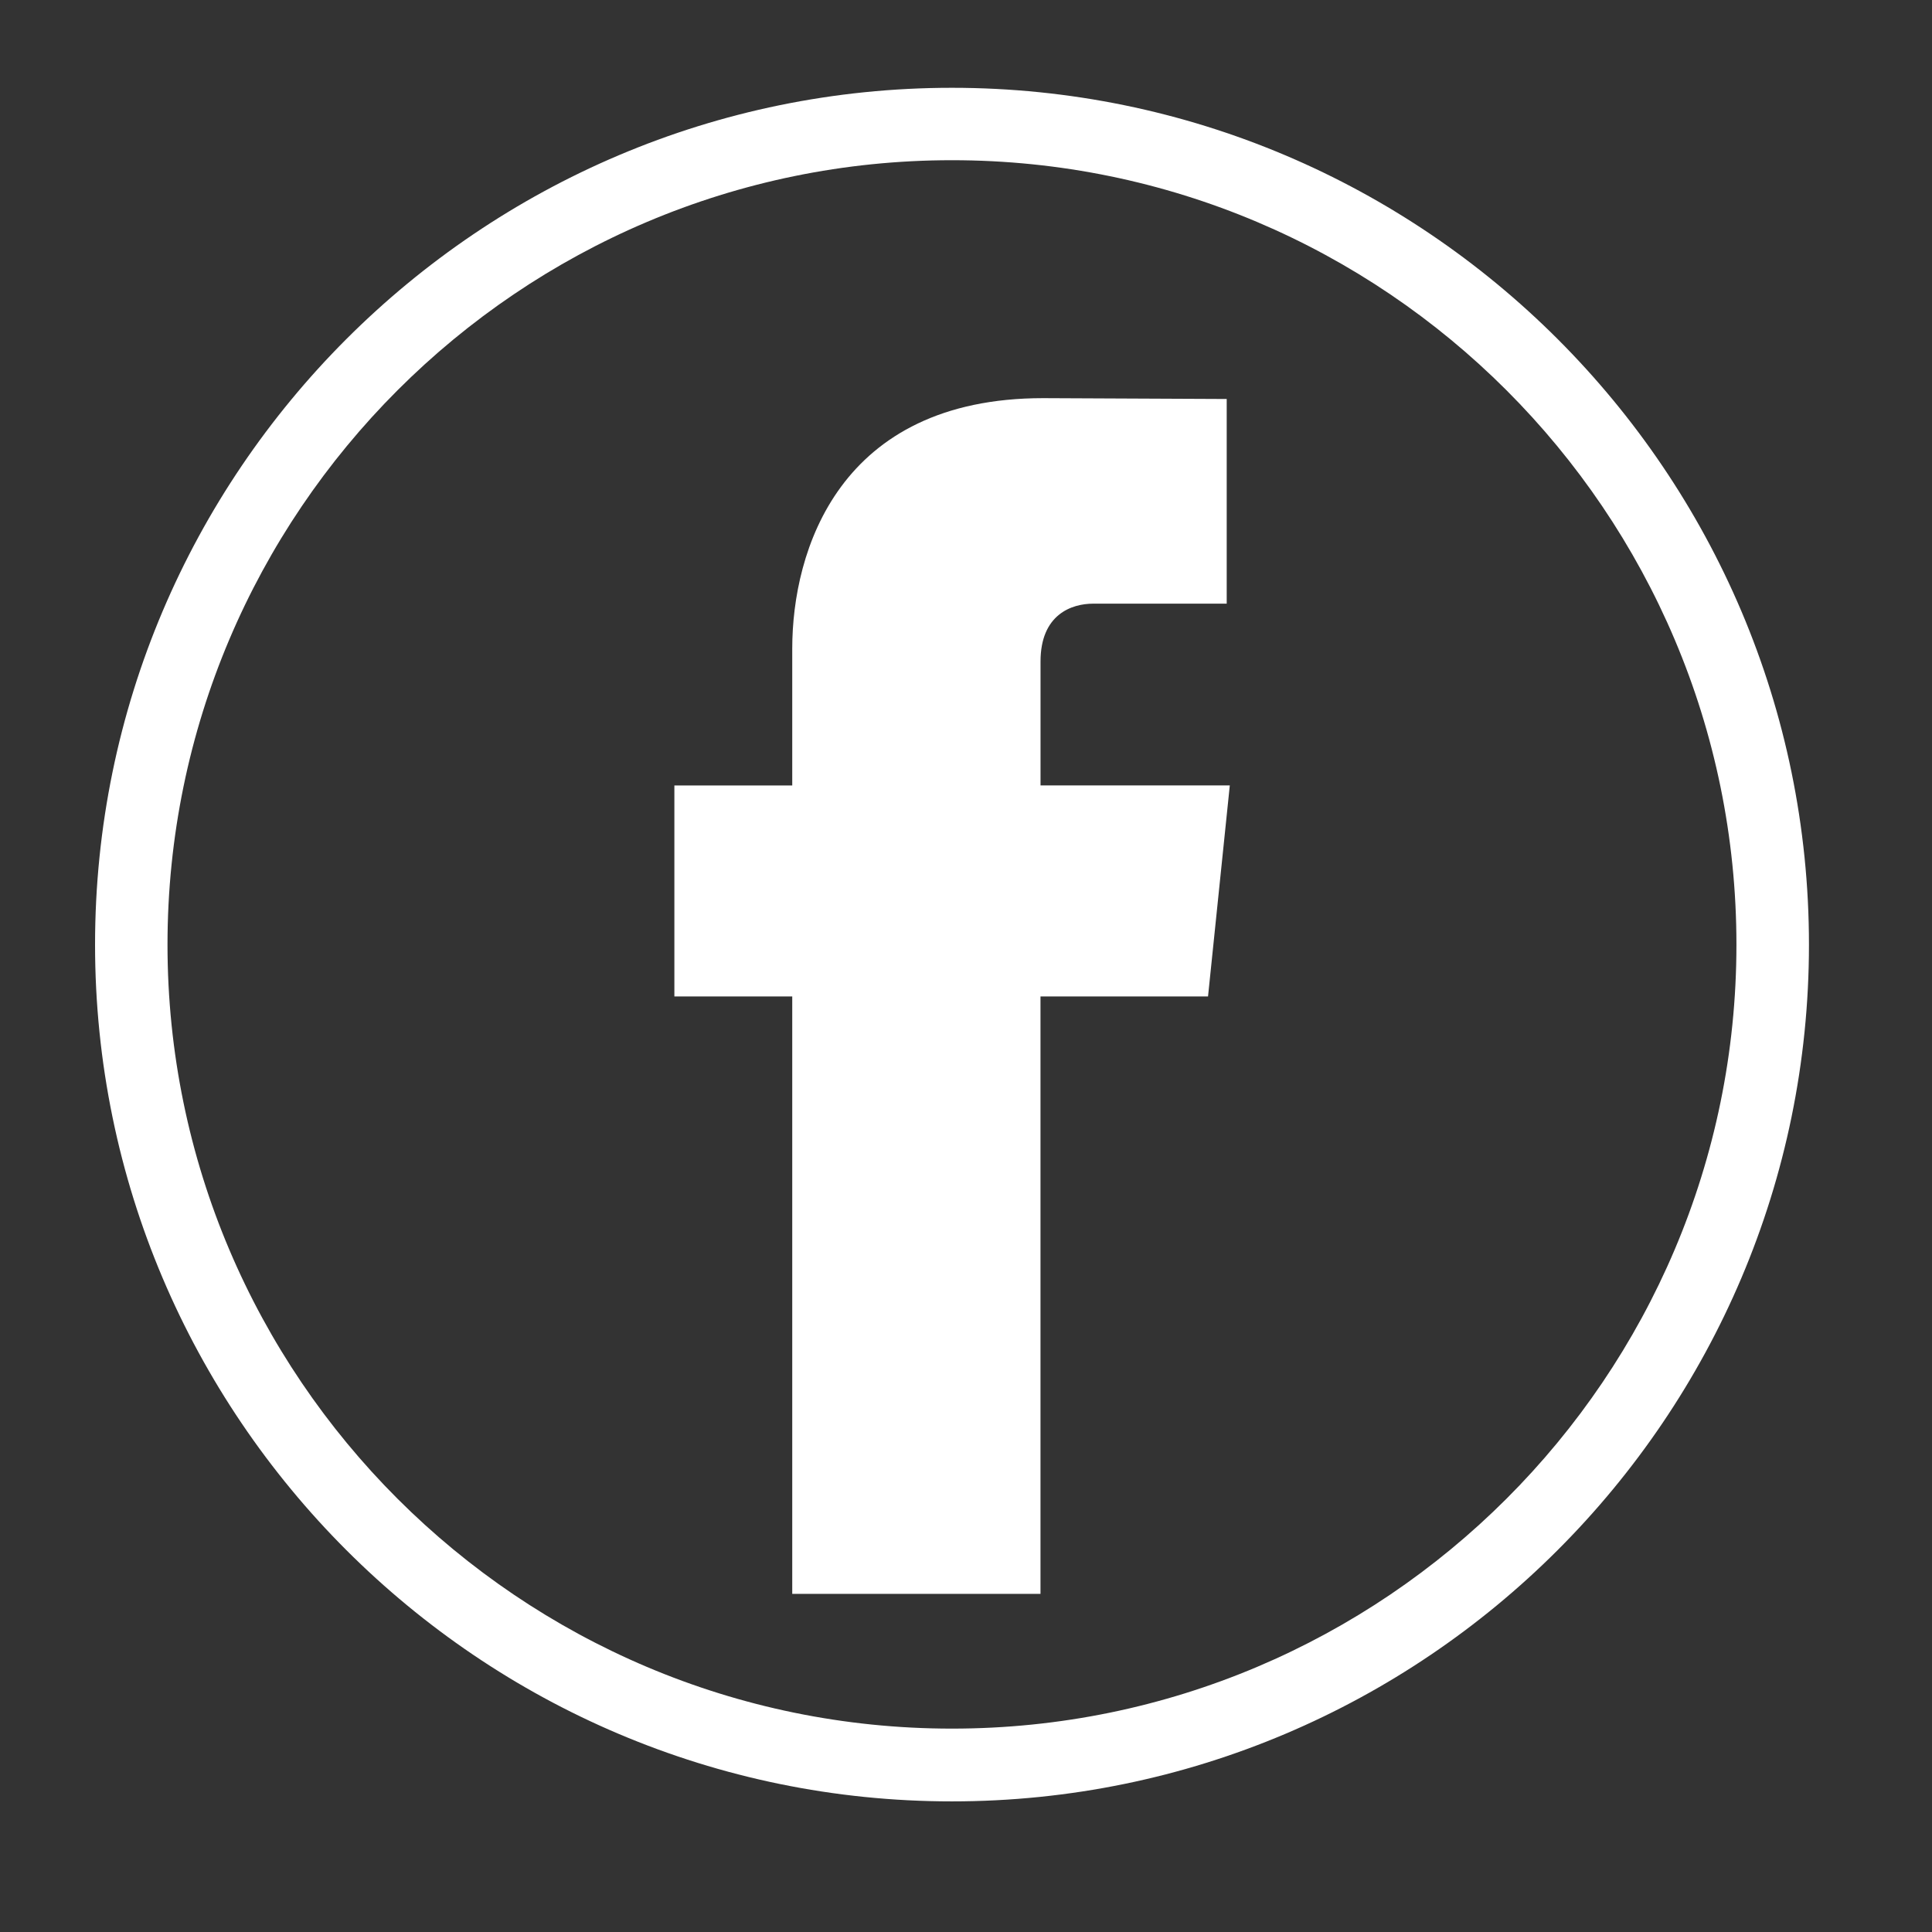
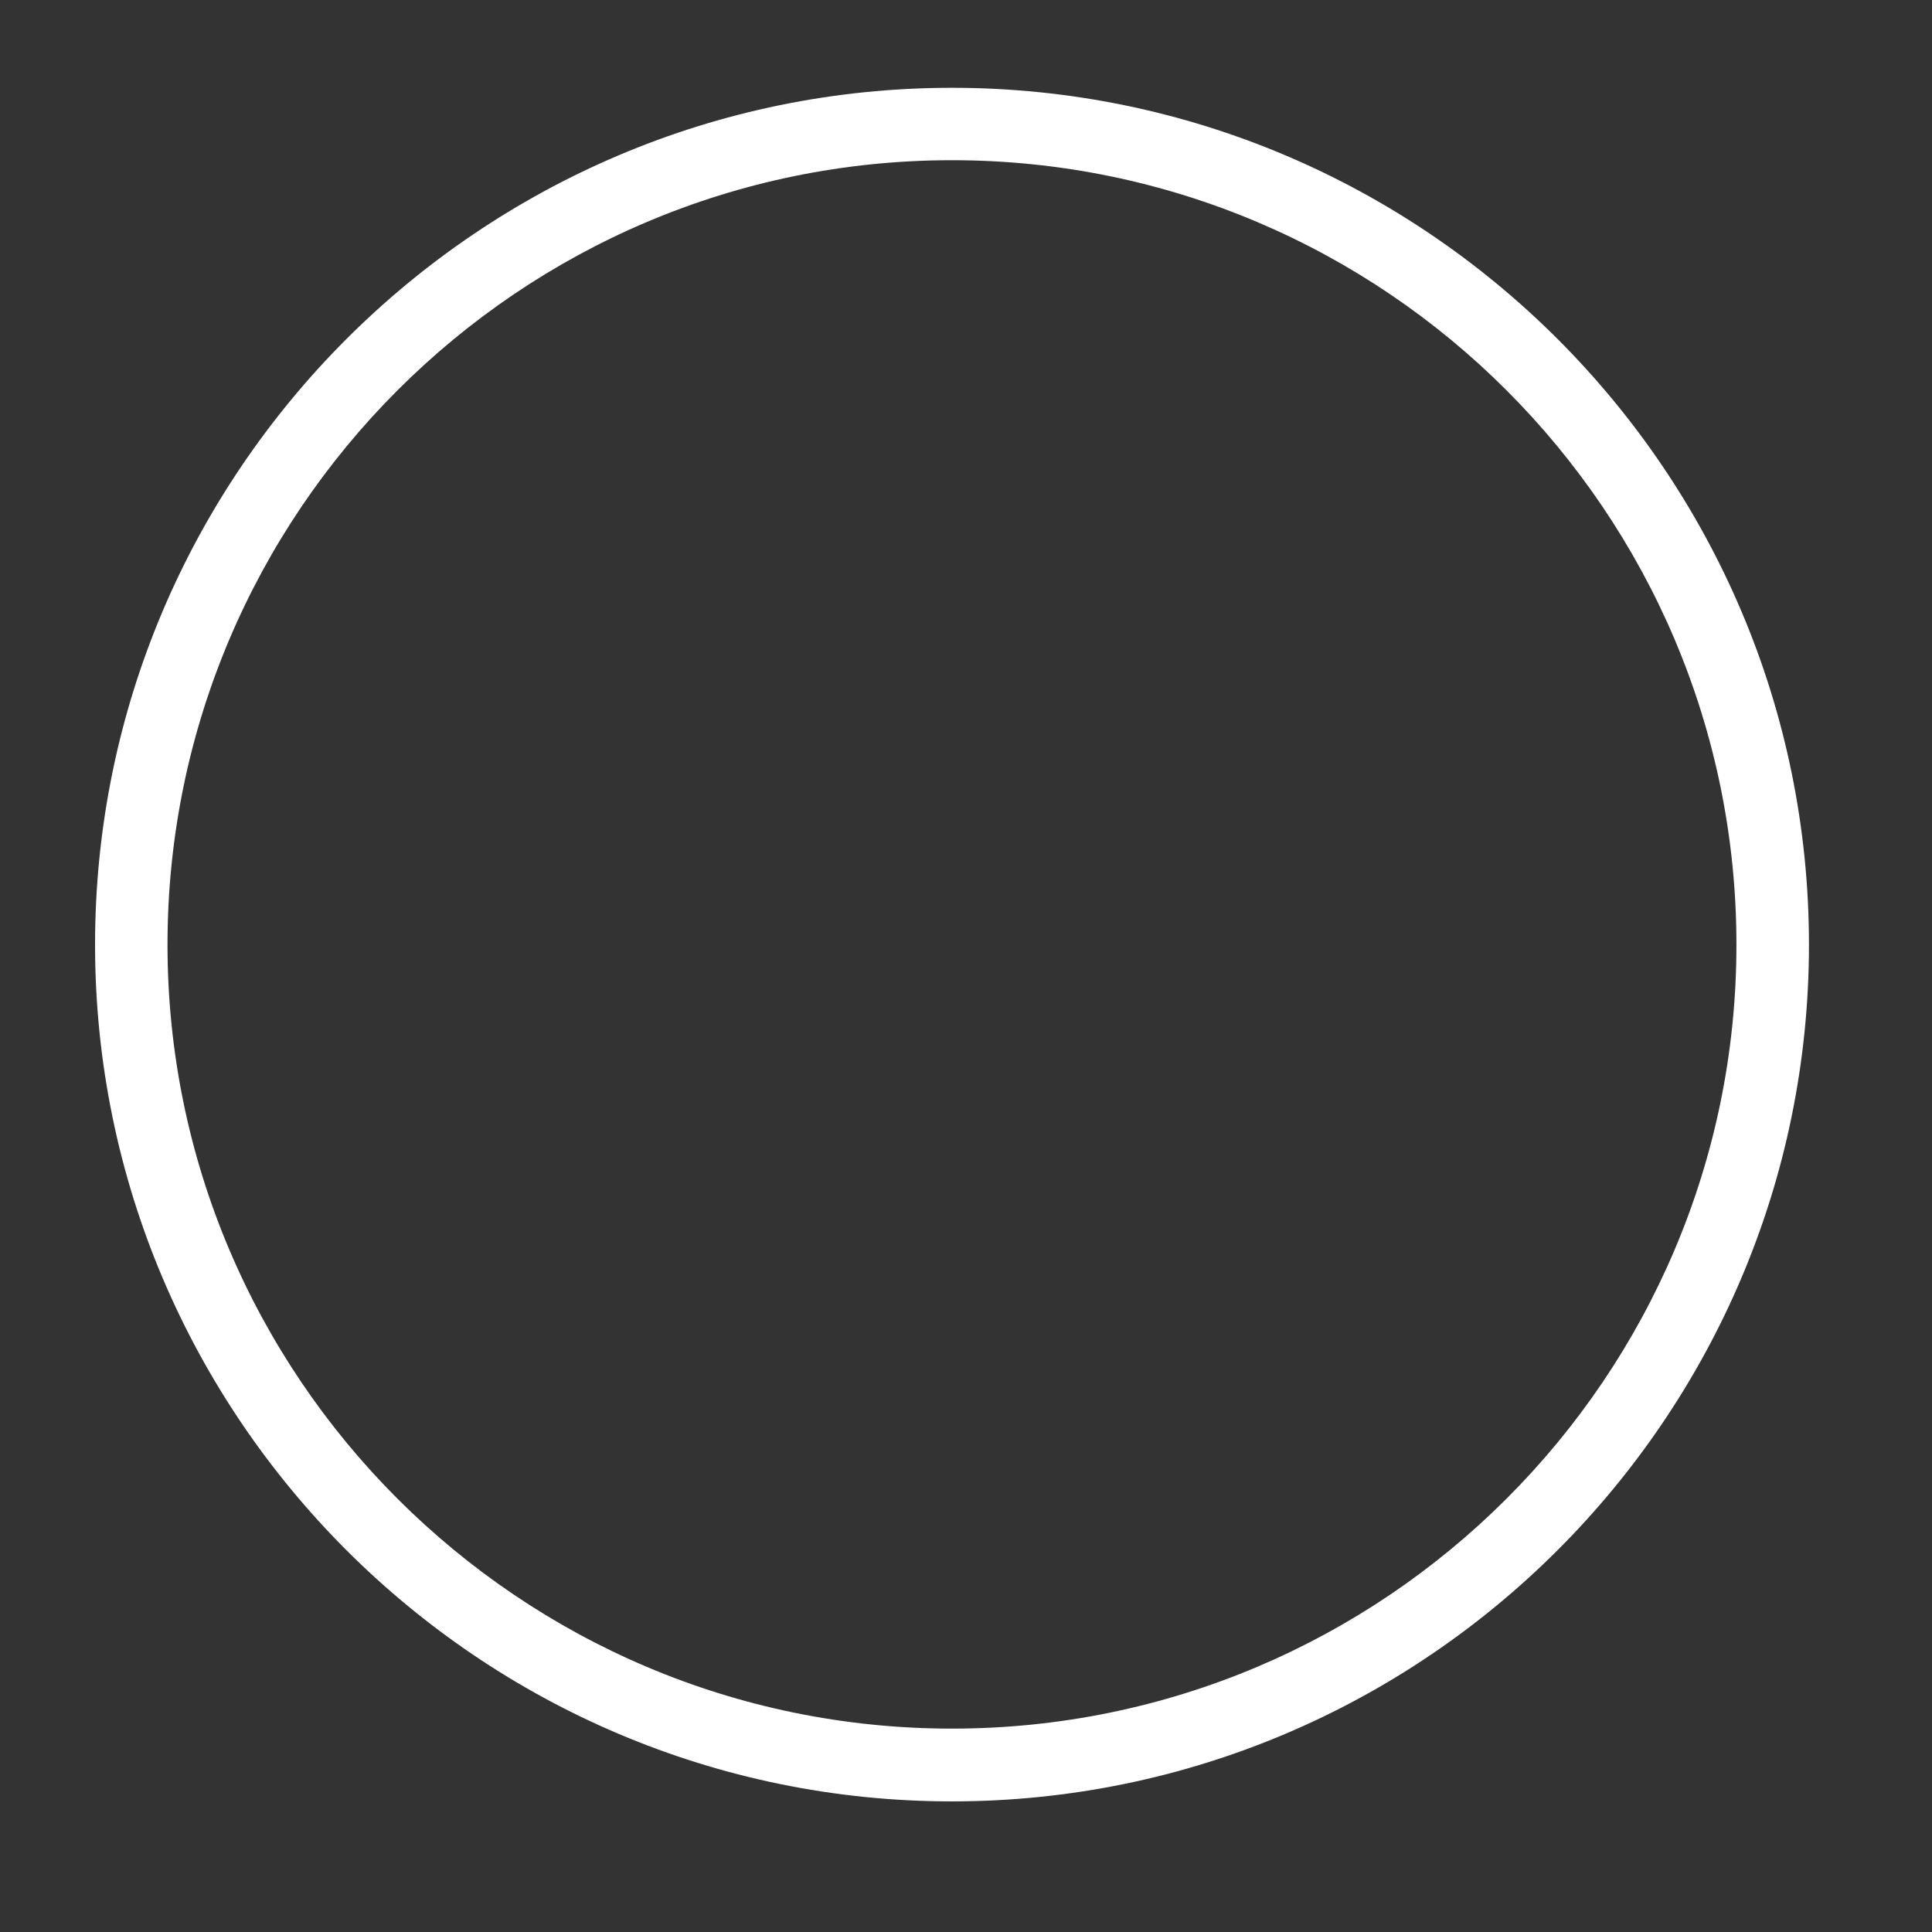
<svg xmlns="http://www.w3.org/2000/svg" version="1.1" id="Ebene_1" x="0px" y="0px" width="48.19px" height="48.19px" viewBox="0 0 48.19 48.19" enable-background="new 0 0 48.19 48.19" xml:space="preserve">
  <rect x="0" y="0" width="48.19" height="48.19" fill="#333333" stroke="none" />
  <path fill="#FFFFFF" d="M23.744,44.932c-11.78,0-21.373-9.588-21.373-21.369c0-11.785,9.593-21.373,21.373-21.373  c11.785,0,21.377,9.587,21.377,21.373C45.121,35.344,35.529,44.932,23.744,44.932 M23.744,3.996  c-10.785,0-19.566,8.778-19.566,19.567c0,10.785,8.781,19.554,19.566,19.554c10.793,0,19.568-8.77,19.568-19.554  C43.313,12.774,34.537,3.996,23.744,3.996" />
-   <path fill="#FFFFFF" d="M30.132,24.854h-4.179v14.902h-6.192V24.854h-2.94v-5.262h2.94v-3.416c0-2.431,1.159-6.245,6.259-6.245  l4.578,0.021v5.105H27.27c-0.544,0-1.316,0.271-1.316,1.443v3.091h4.721L30.132,24.854" />
</svg>